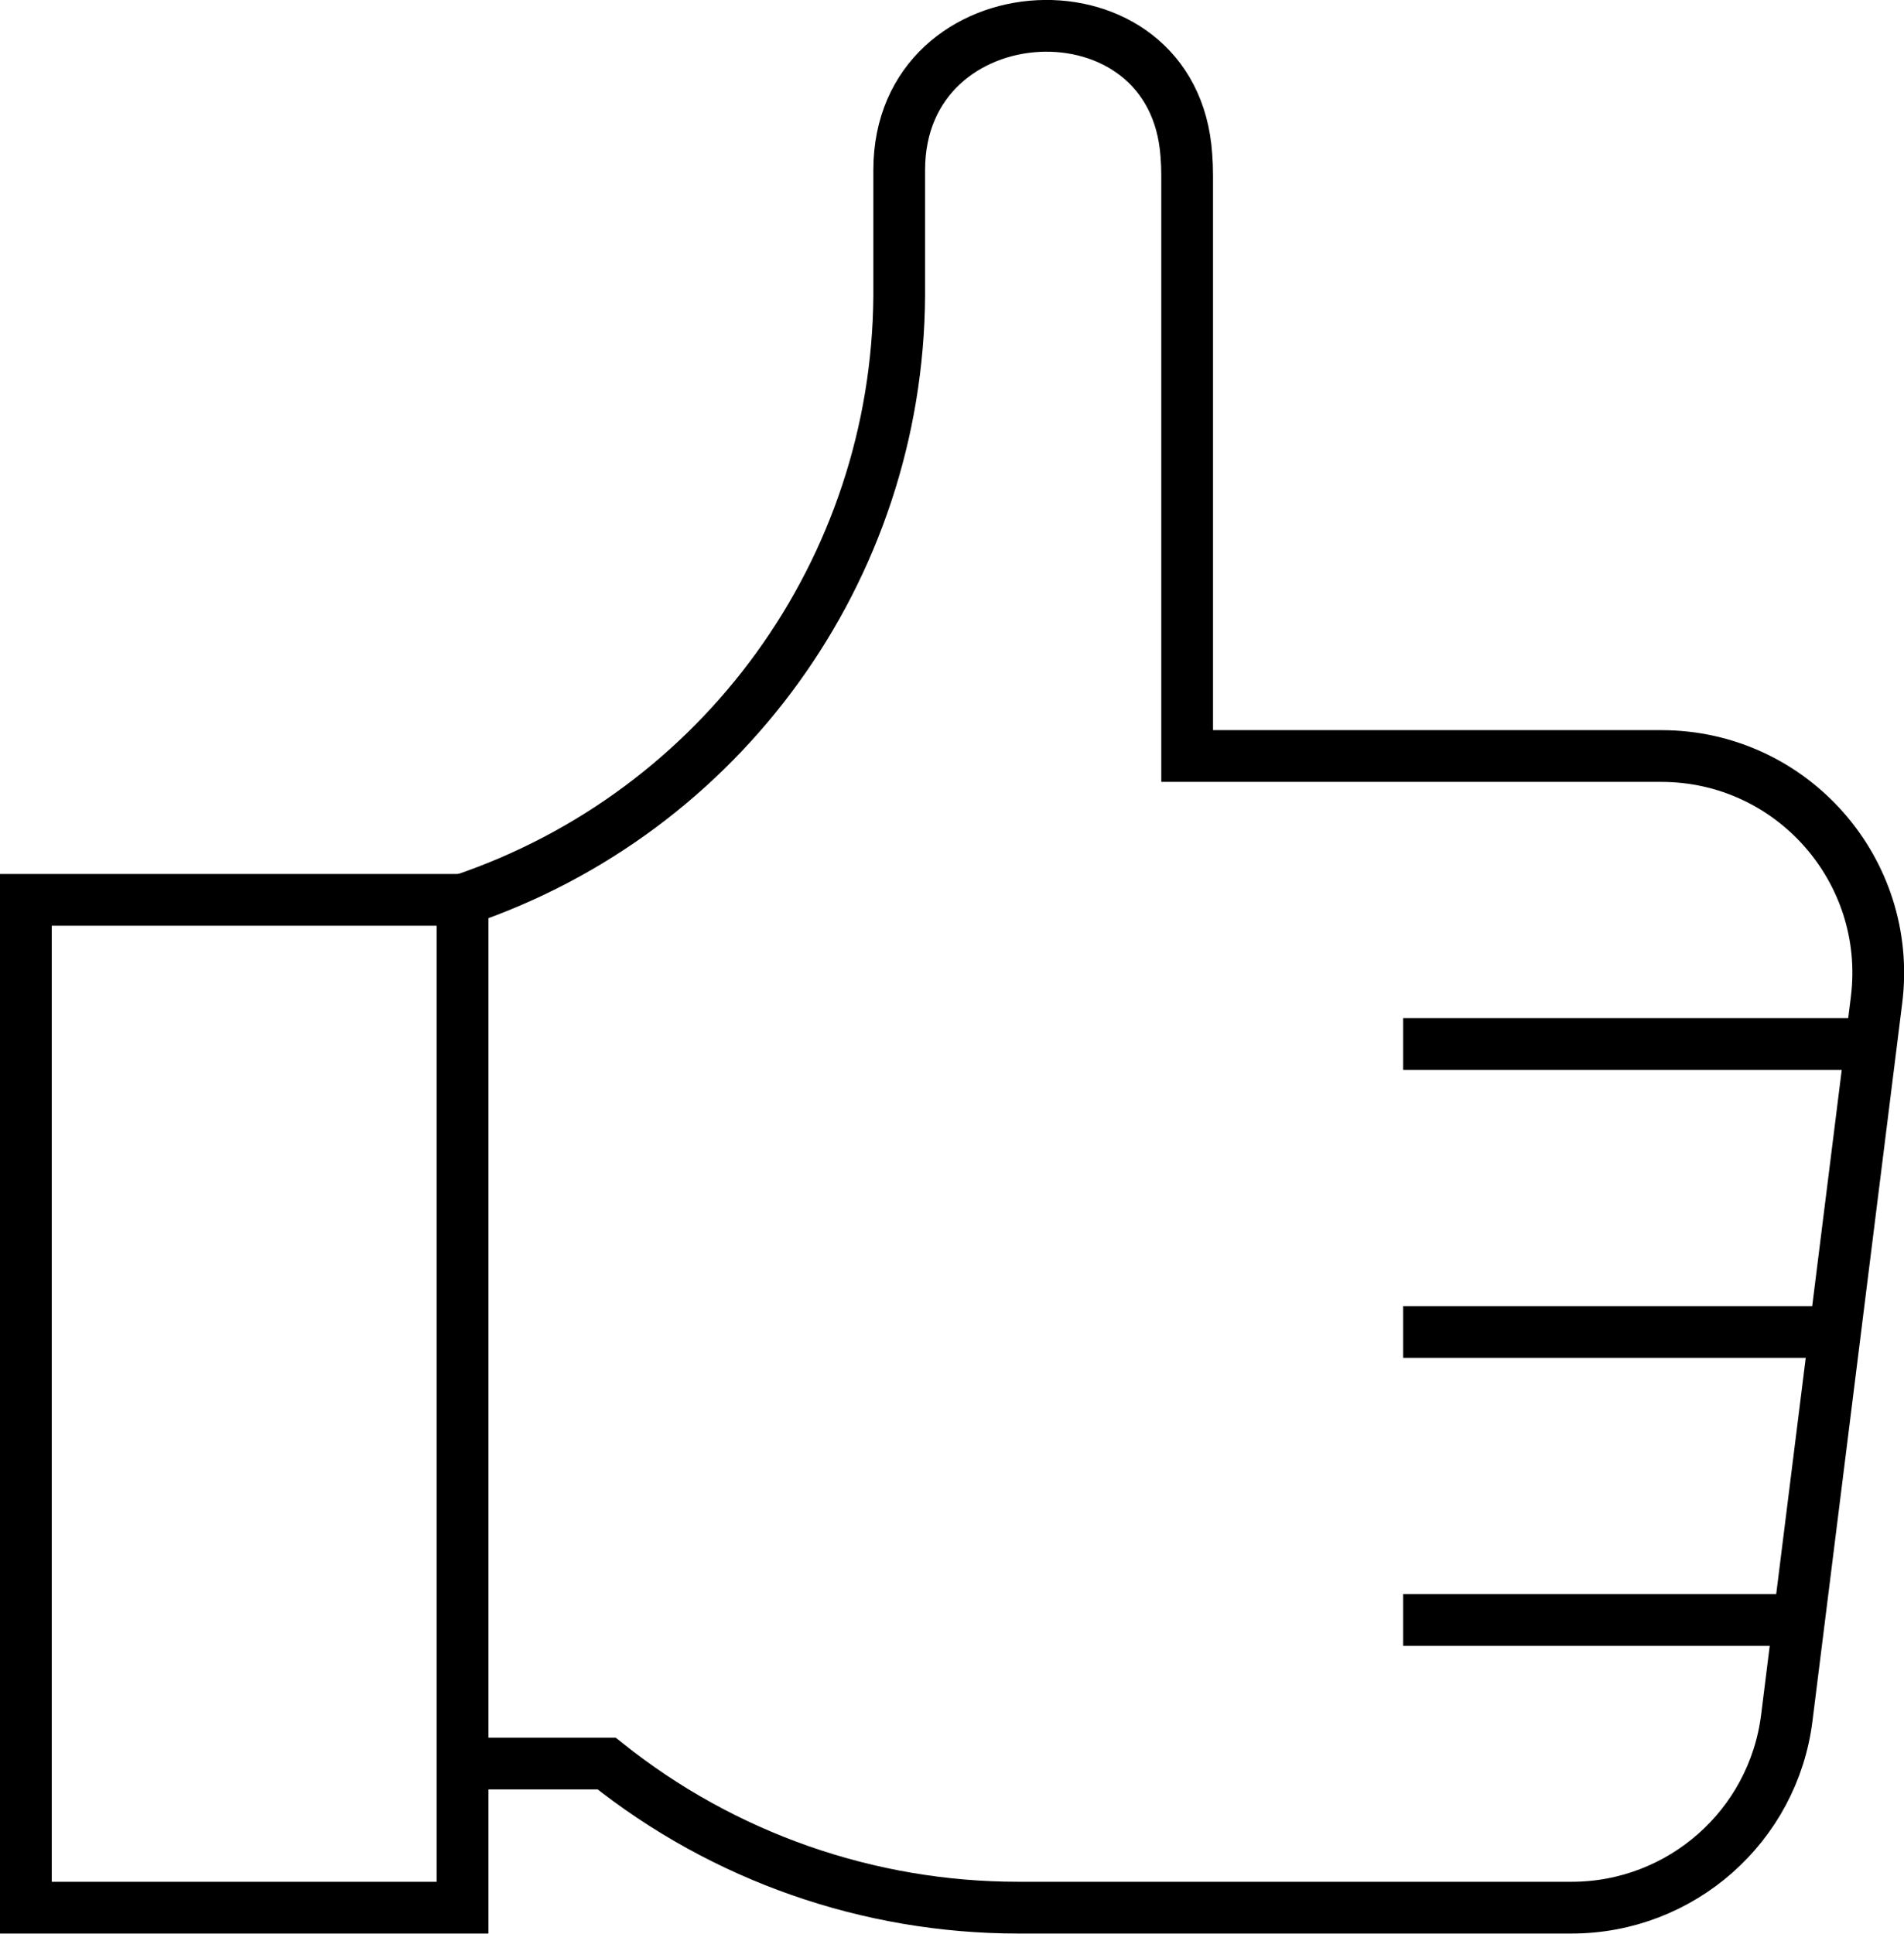
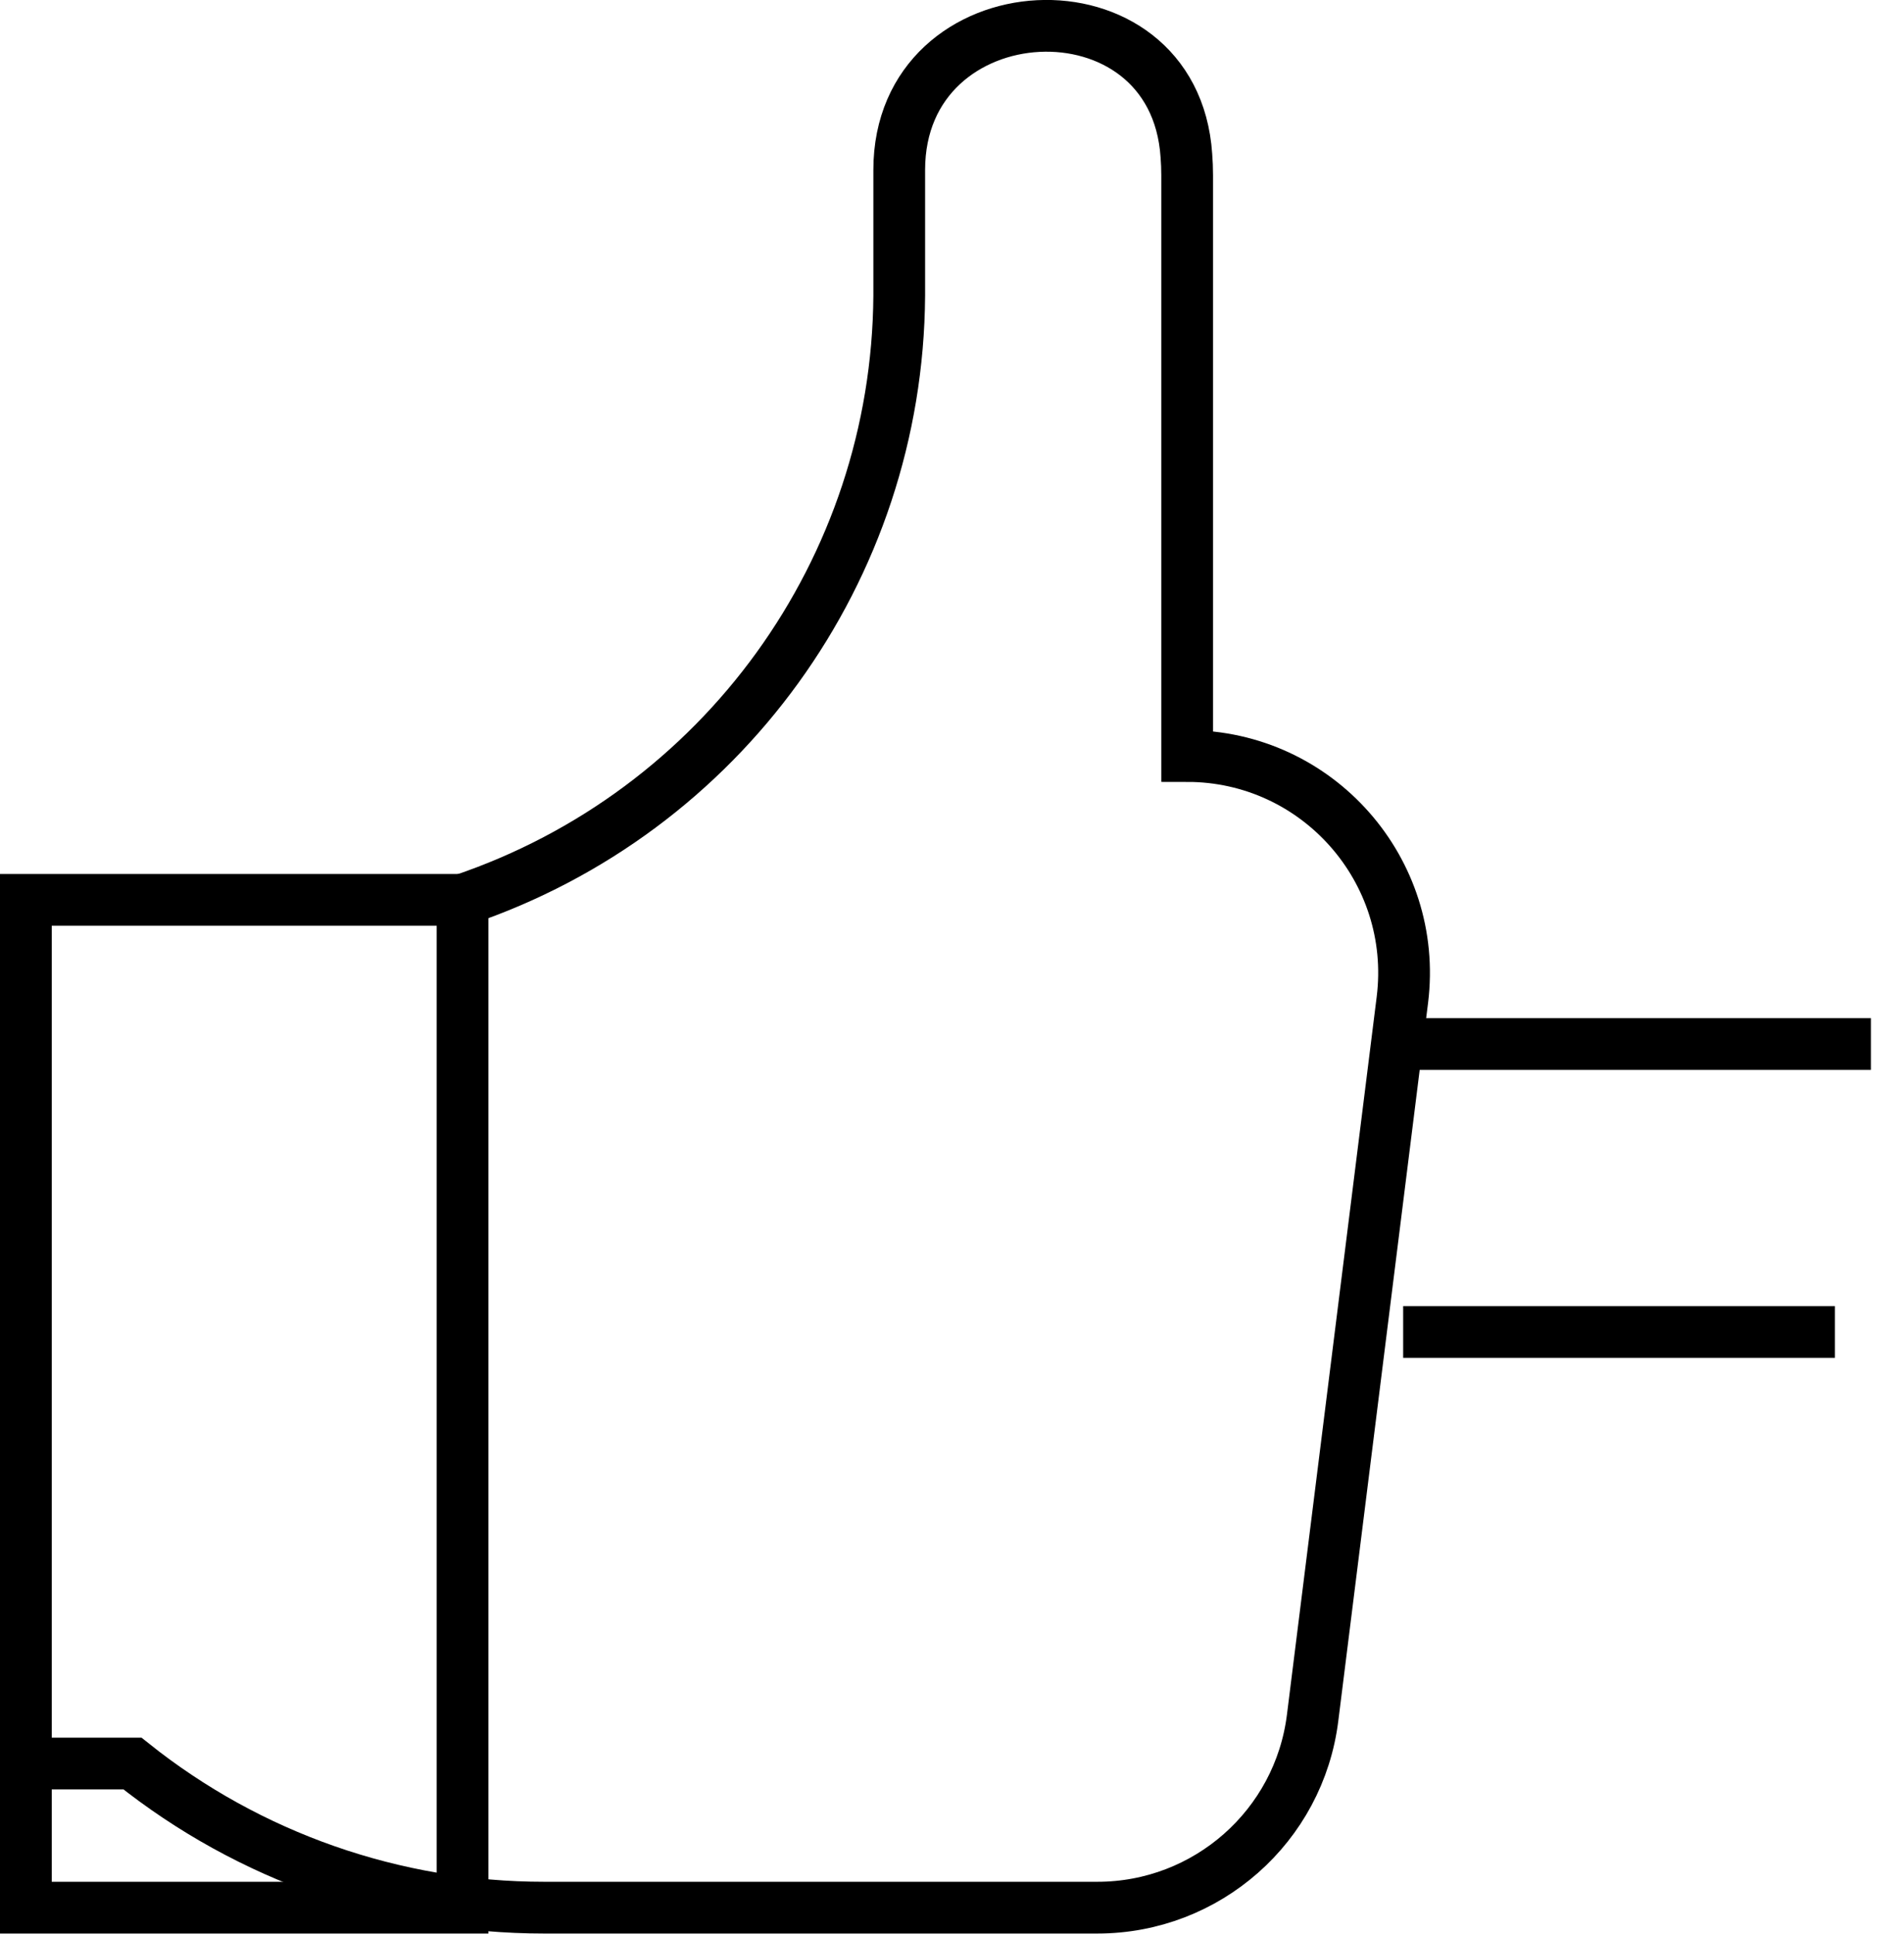
<svg xmlns="http://www.w3.org/2000/svg" id="Layer_1" version="1.1" viewBox="0 0 73.6 74.74">
  <defs>
    <style> .st0 { fill: none; stroke: #000; stroke-miterlimit: 13.33; stroke-width: 2px; } </style>
  </defs>
  <g id="Group_27">
    <g id="Group_26">
      <g id="Group_38">
        <rect id="Rectangle_53" class="st0" x="1" y="34.78" width="16.88" height="38.95" />
-         <path id="Path_18" class="st0" d="M17.88,34.78c10.03-3.39,16.81-12.76,16.88-23.35v-4.86c0-7.05,10.63-7.6,11.1-.56.02.25.03.51.03.76v22.45h18.33c5.04,0,8.94,4.42,8.32,9.42l-3.47,27.75c-.52,4.19-4.09,7.34-8.32,7.34h-21.39c-5.78,0-11.39-1.96-15.91-5.57h-5.57" />
+         <path id="Path_18" class="st0" d="M17.88,34.78c10.03-3.39,16.81-12.76,16.88-23.35v-4.86c0-7.05,10.63-7.6,11.1-.56.02.25.03.51.03.76v22.45c5.04,0,8.94,4.42,8.32,9.42l-3.47,27.75c-.52,4.19-4.09,7.34-8.32,7.34h-21.39c-5.78,0-11.39-1.96-15.91-5.57h-5.57" />
        <line id="Line_53" class="st0" x1="54.24" y1="40.35" x2="72.32" y2="40.35" />
        <line id="Line_54" class="st0" x1="54.24" y1="51.48" x2="70.93" y2="51.48" />
-         <line id="Line_55" class="st0" x1="54.24" y1="62.61" x2="69.54" y2="62.61" />
      </g>
    </g>
  </g>
</svg>